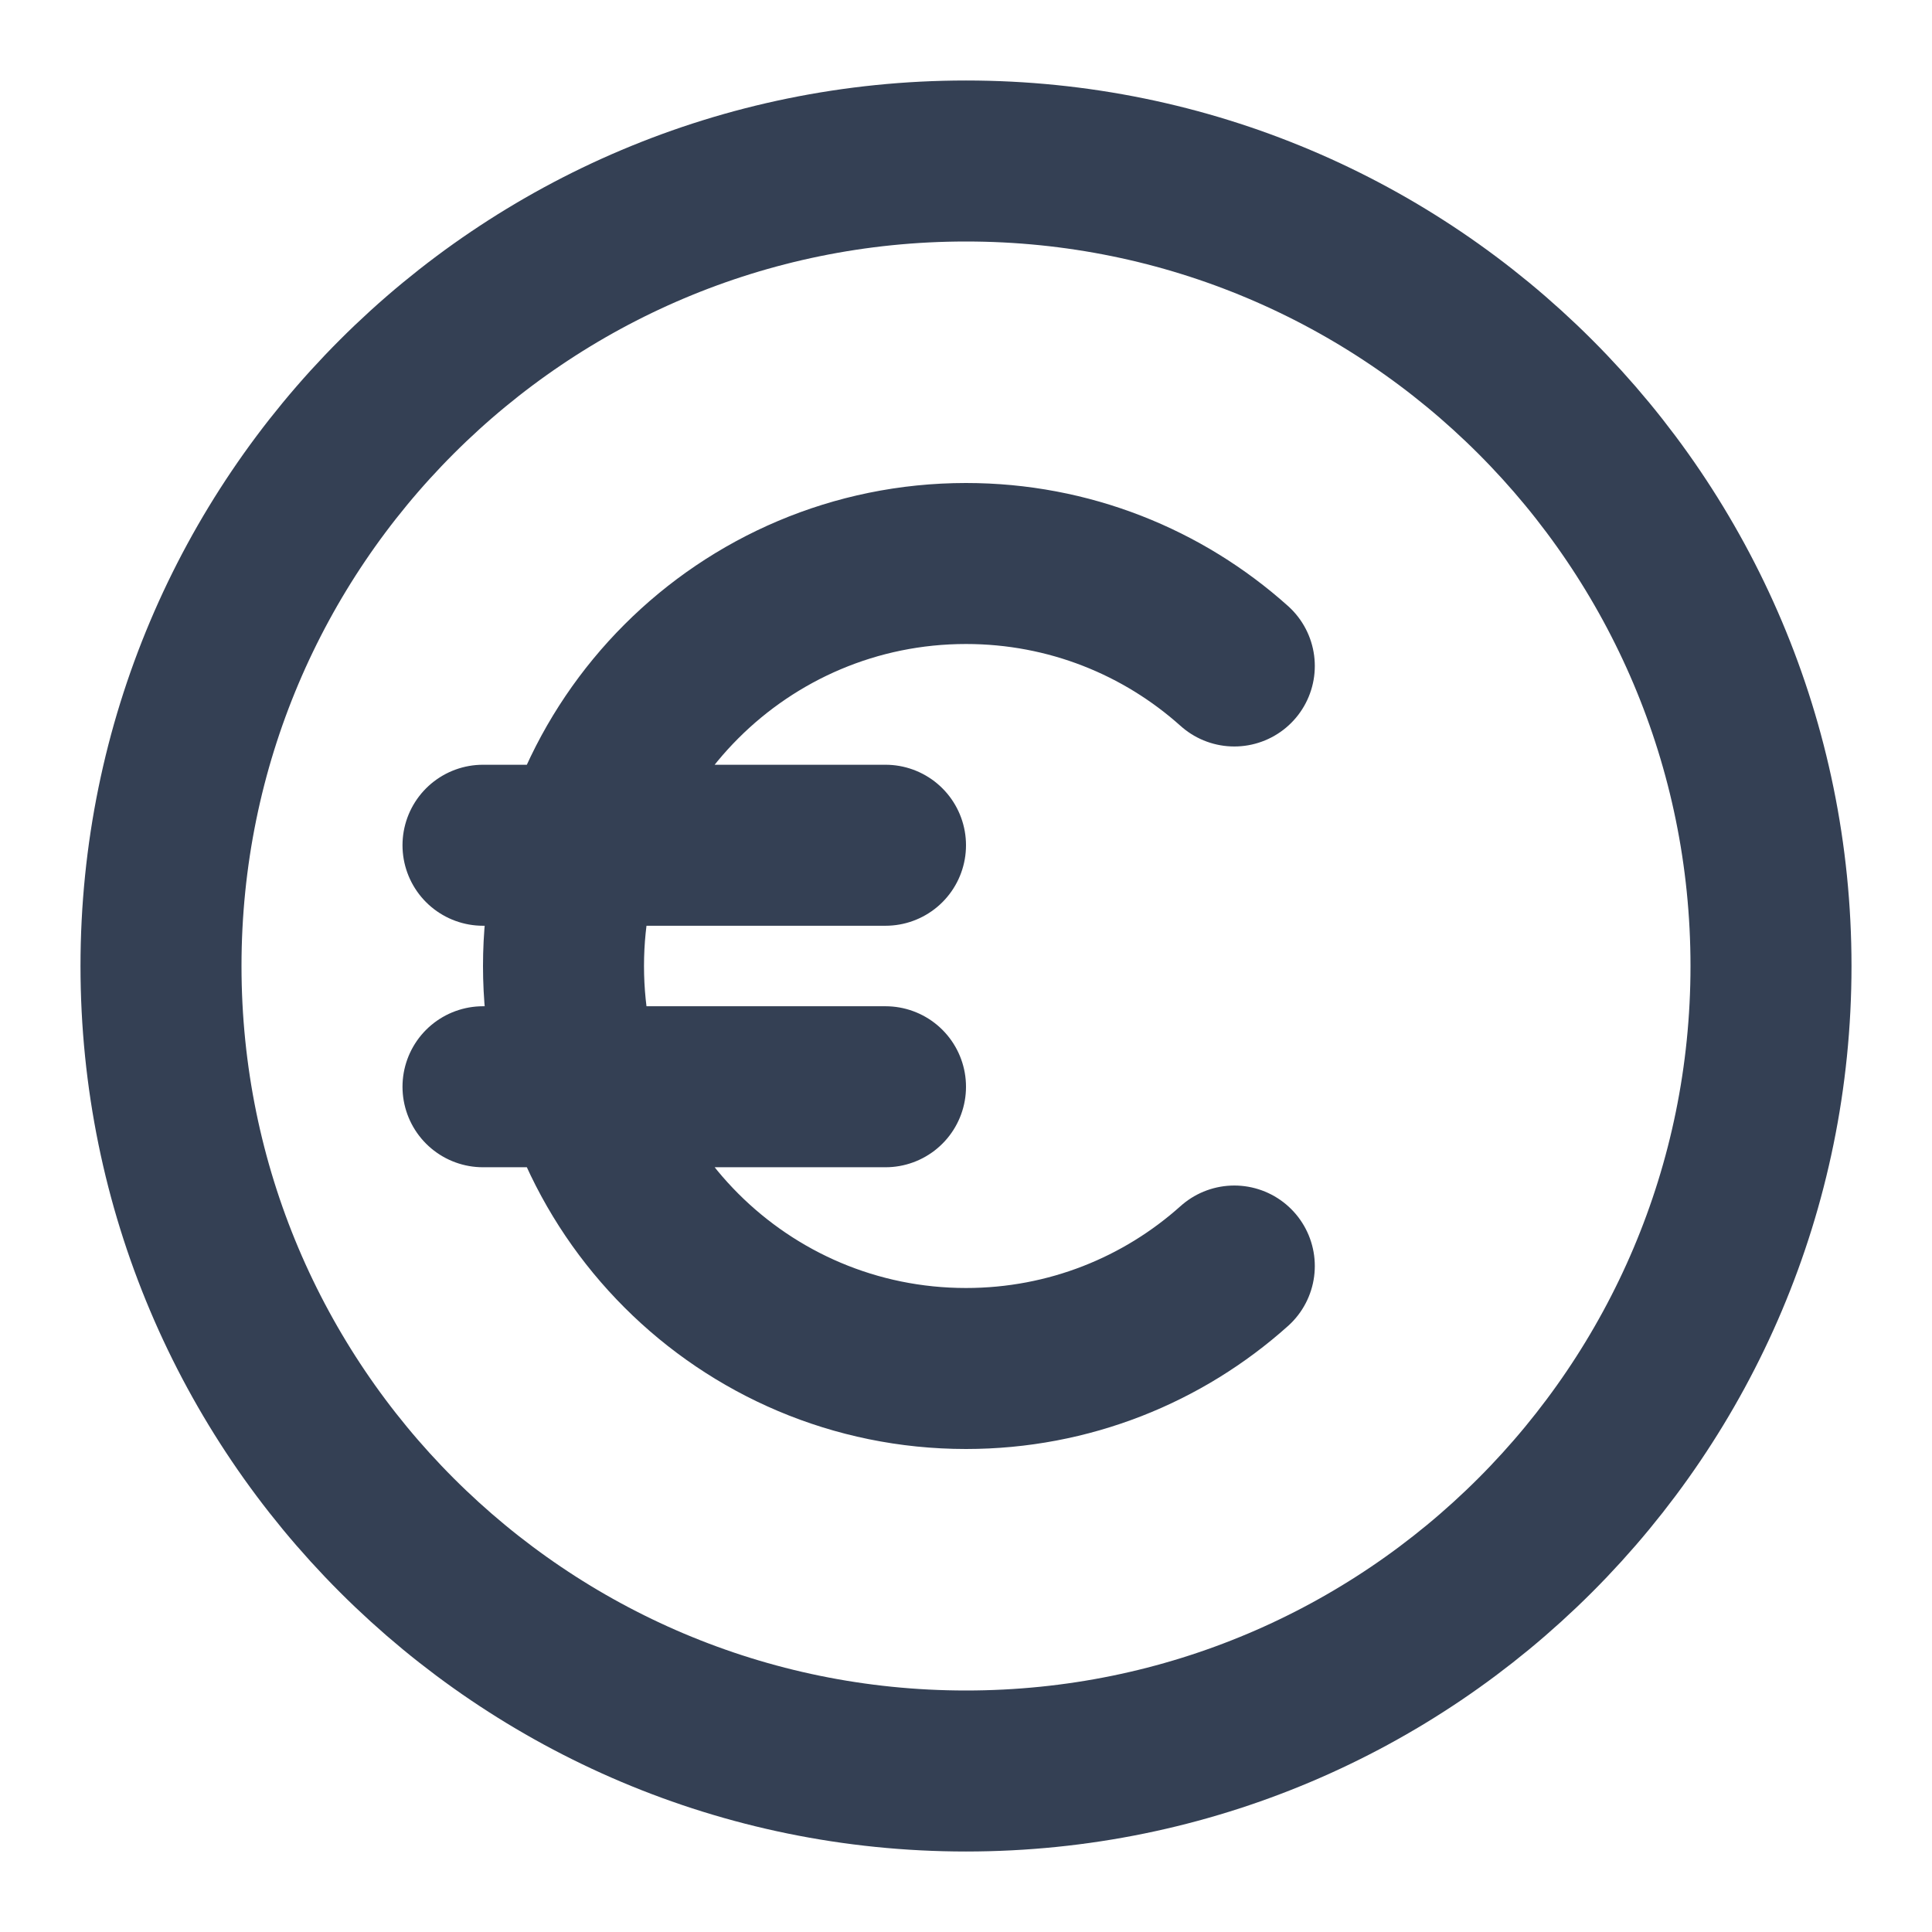
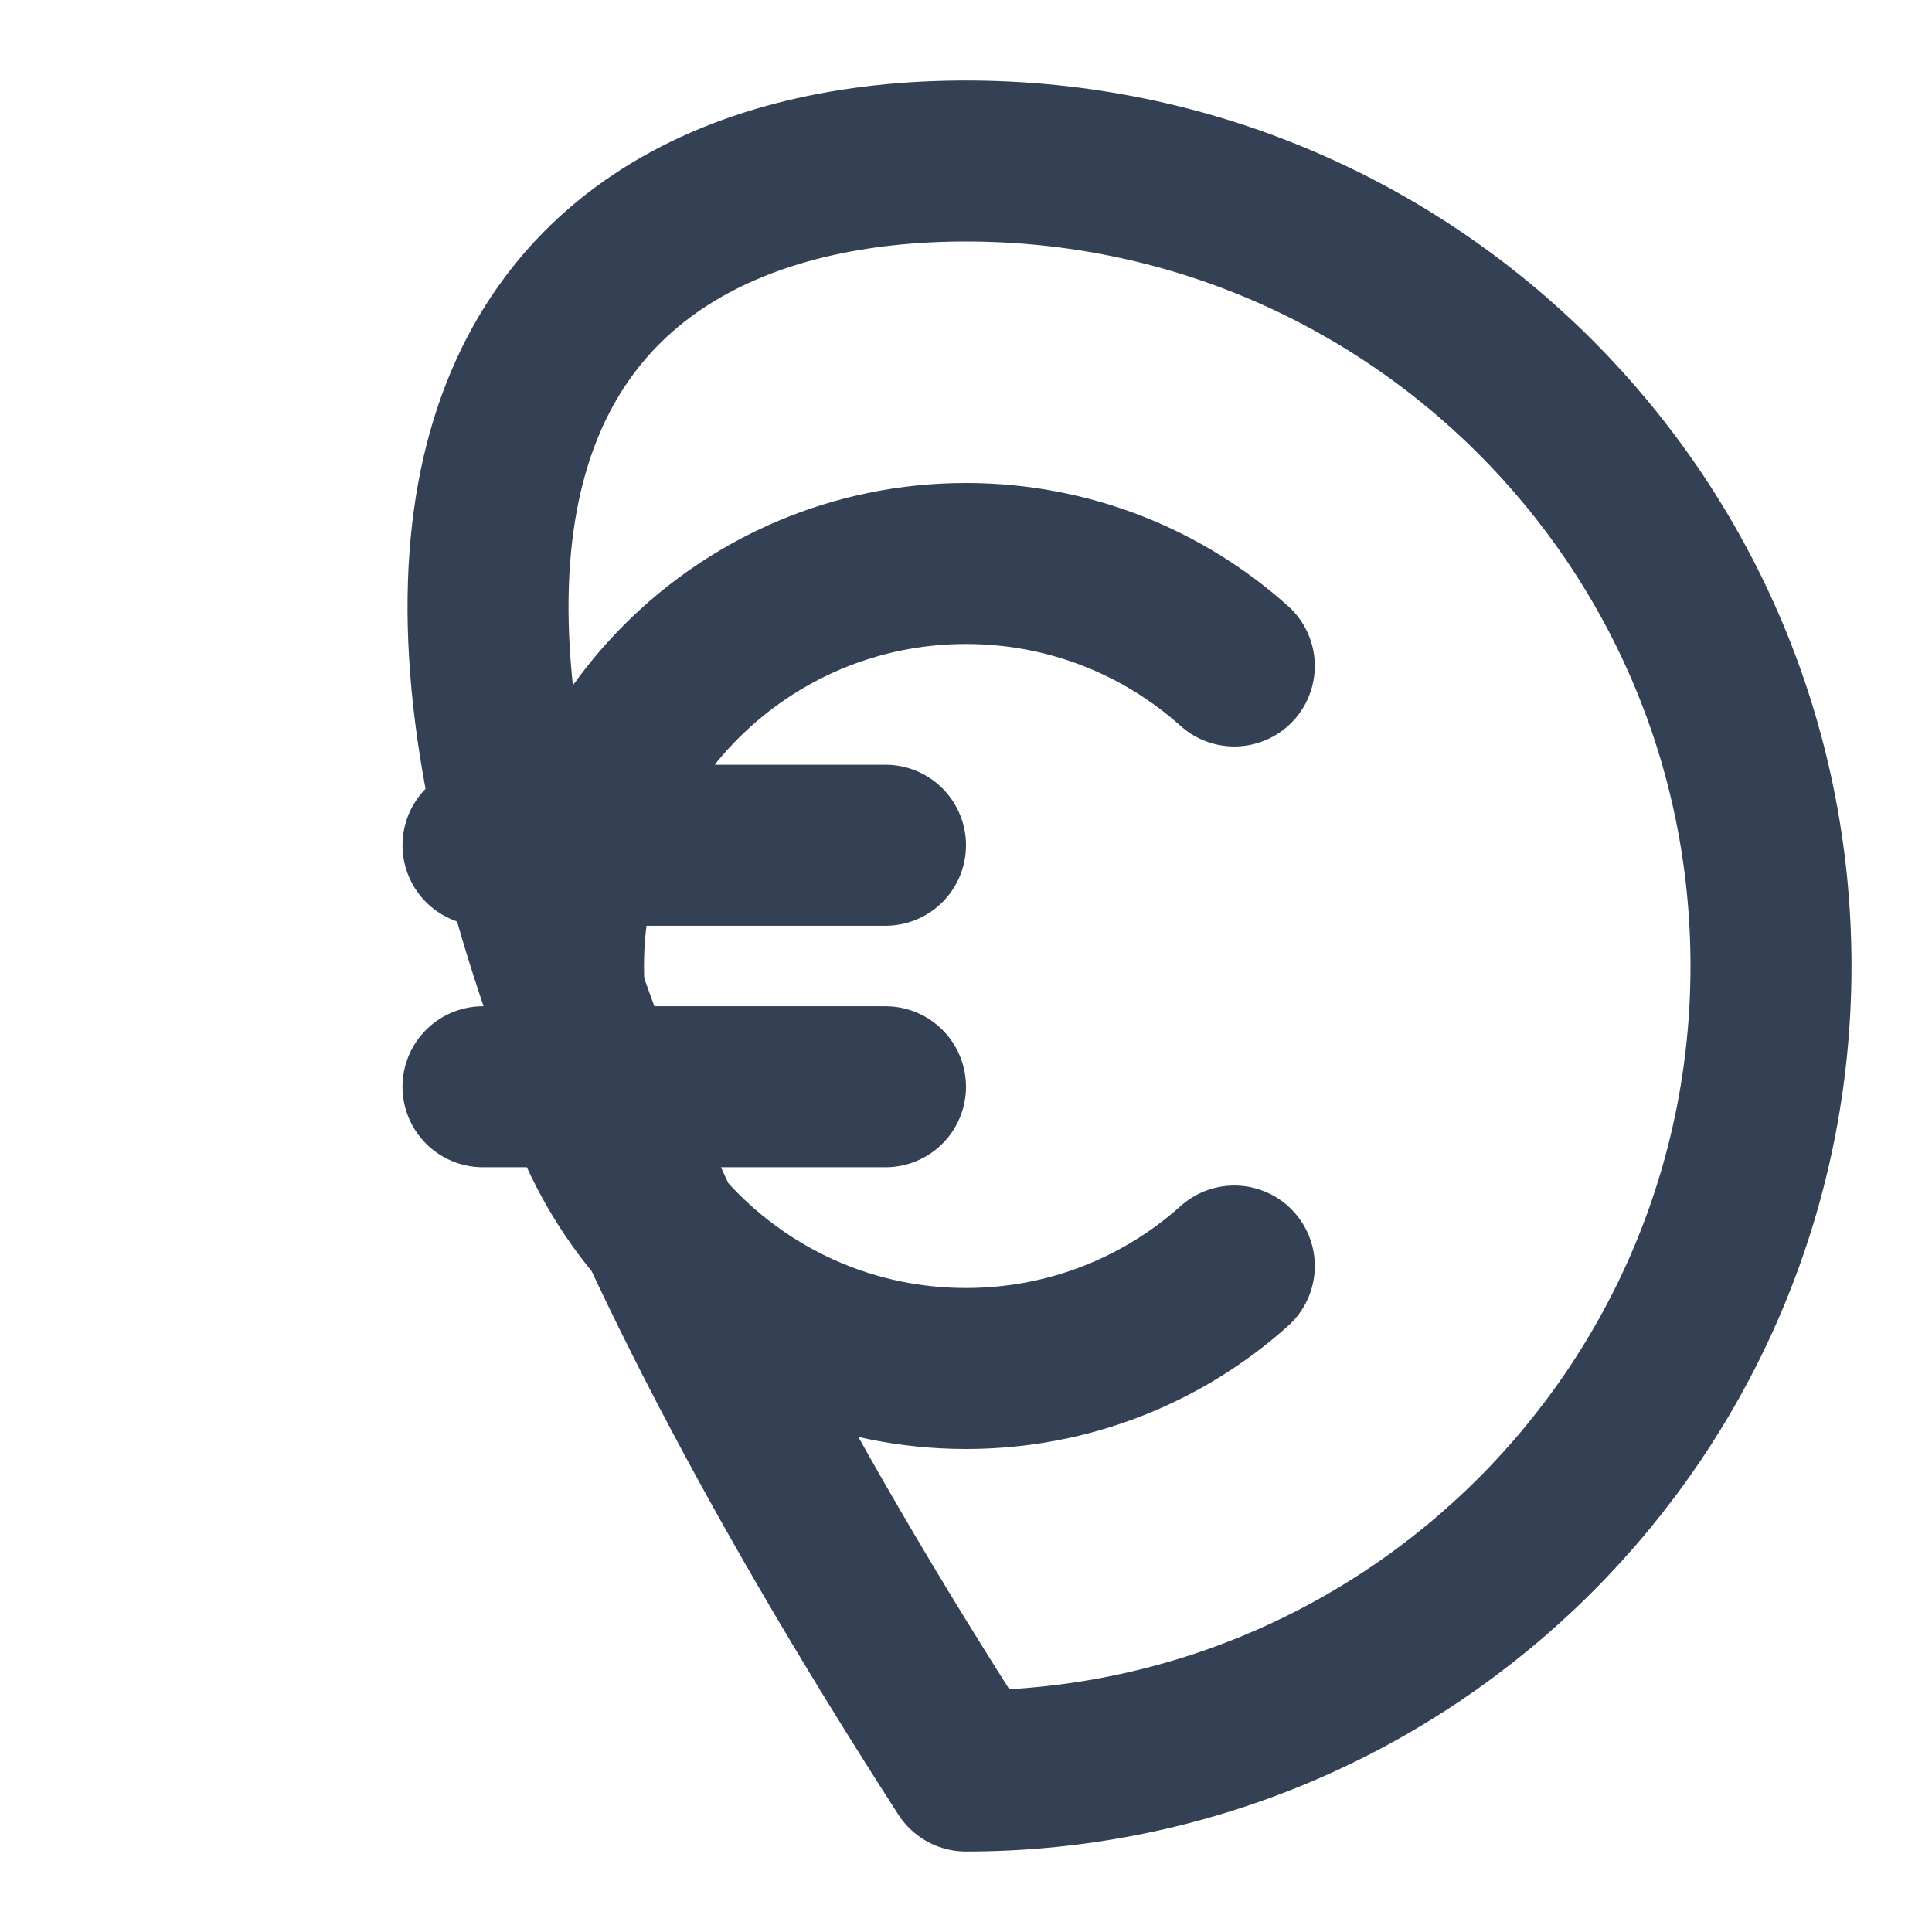
<svg xmlns="http://www.w3.org/2000/svg" width="24" height="24" viewBox="0 0 24 24" fill="none">
-   <path d="M15.333 8.273C14.449 7.481 13.281 7 12 7C9.239 7 7 9.239 7 12C7 14.761 9.239 17 12 17C13.281 17 14.449 16.519 15.333 15.727M6 13.5H11M6 10.5H11M22 12C22 17.523 17.523 22 12 22C6.477 22 2 17.523 2 12C2 6.477 6.477 2 12 2C17.523 2 22 6.477 22 12Z" stroke="#344054" stroke-width="2" stroke-linecap="round" stroke-linejoin="round" />
+   <path d="M15.333 8.273C14.449 7.481 13.281 7 12 7C9.239 7 7 9.239 7 12C7 14.761 9.239 17 12 17C13.281 17 14.449 16.519 15.333 15.727M6 13.5H11M6 10.5H11M22 12C22 17.523 17.523 22 12 22C2 6.477 6.477 2 12 2C17.523 2 22 6.477 22 12Z" stroke="#344054" stroke-width="2" stroke-linecap="round" stroke-linejoin="round" />
</svg>